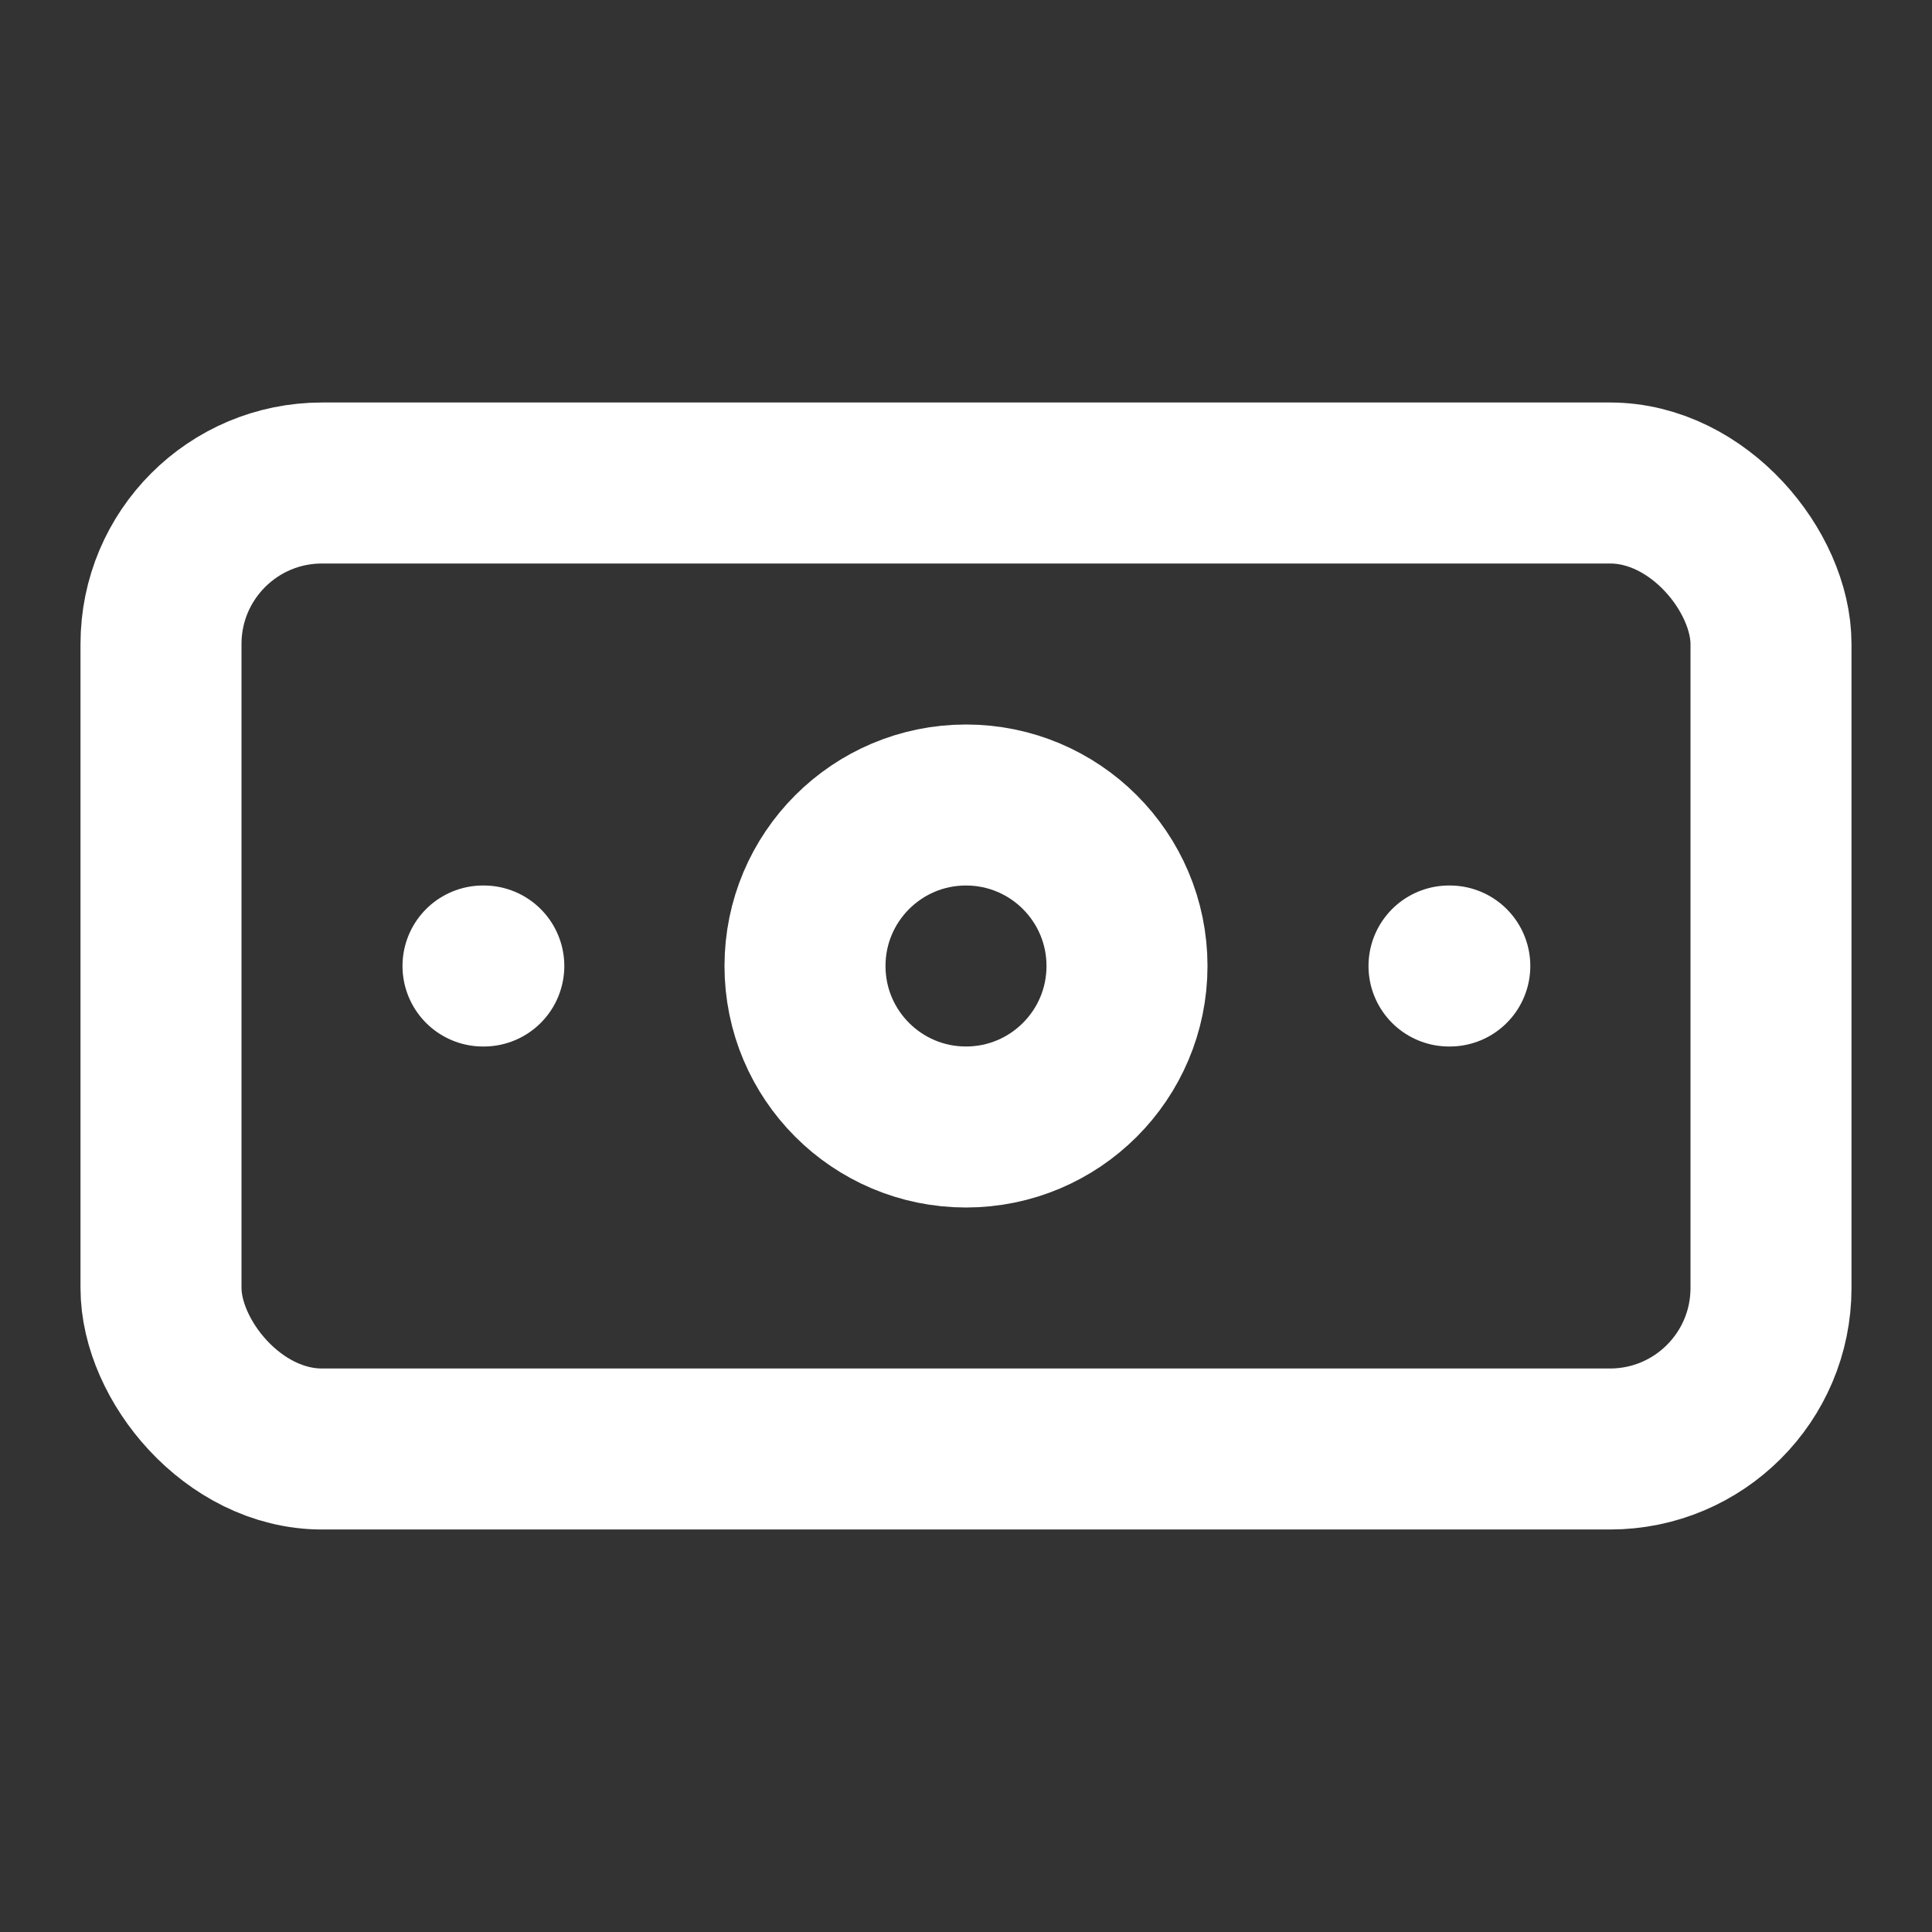
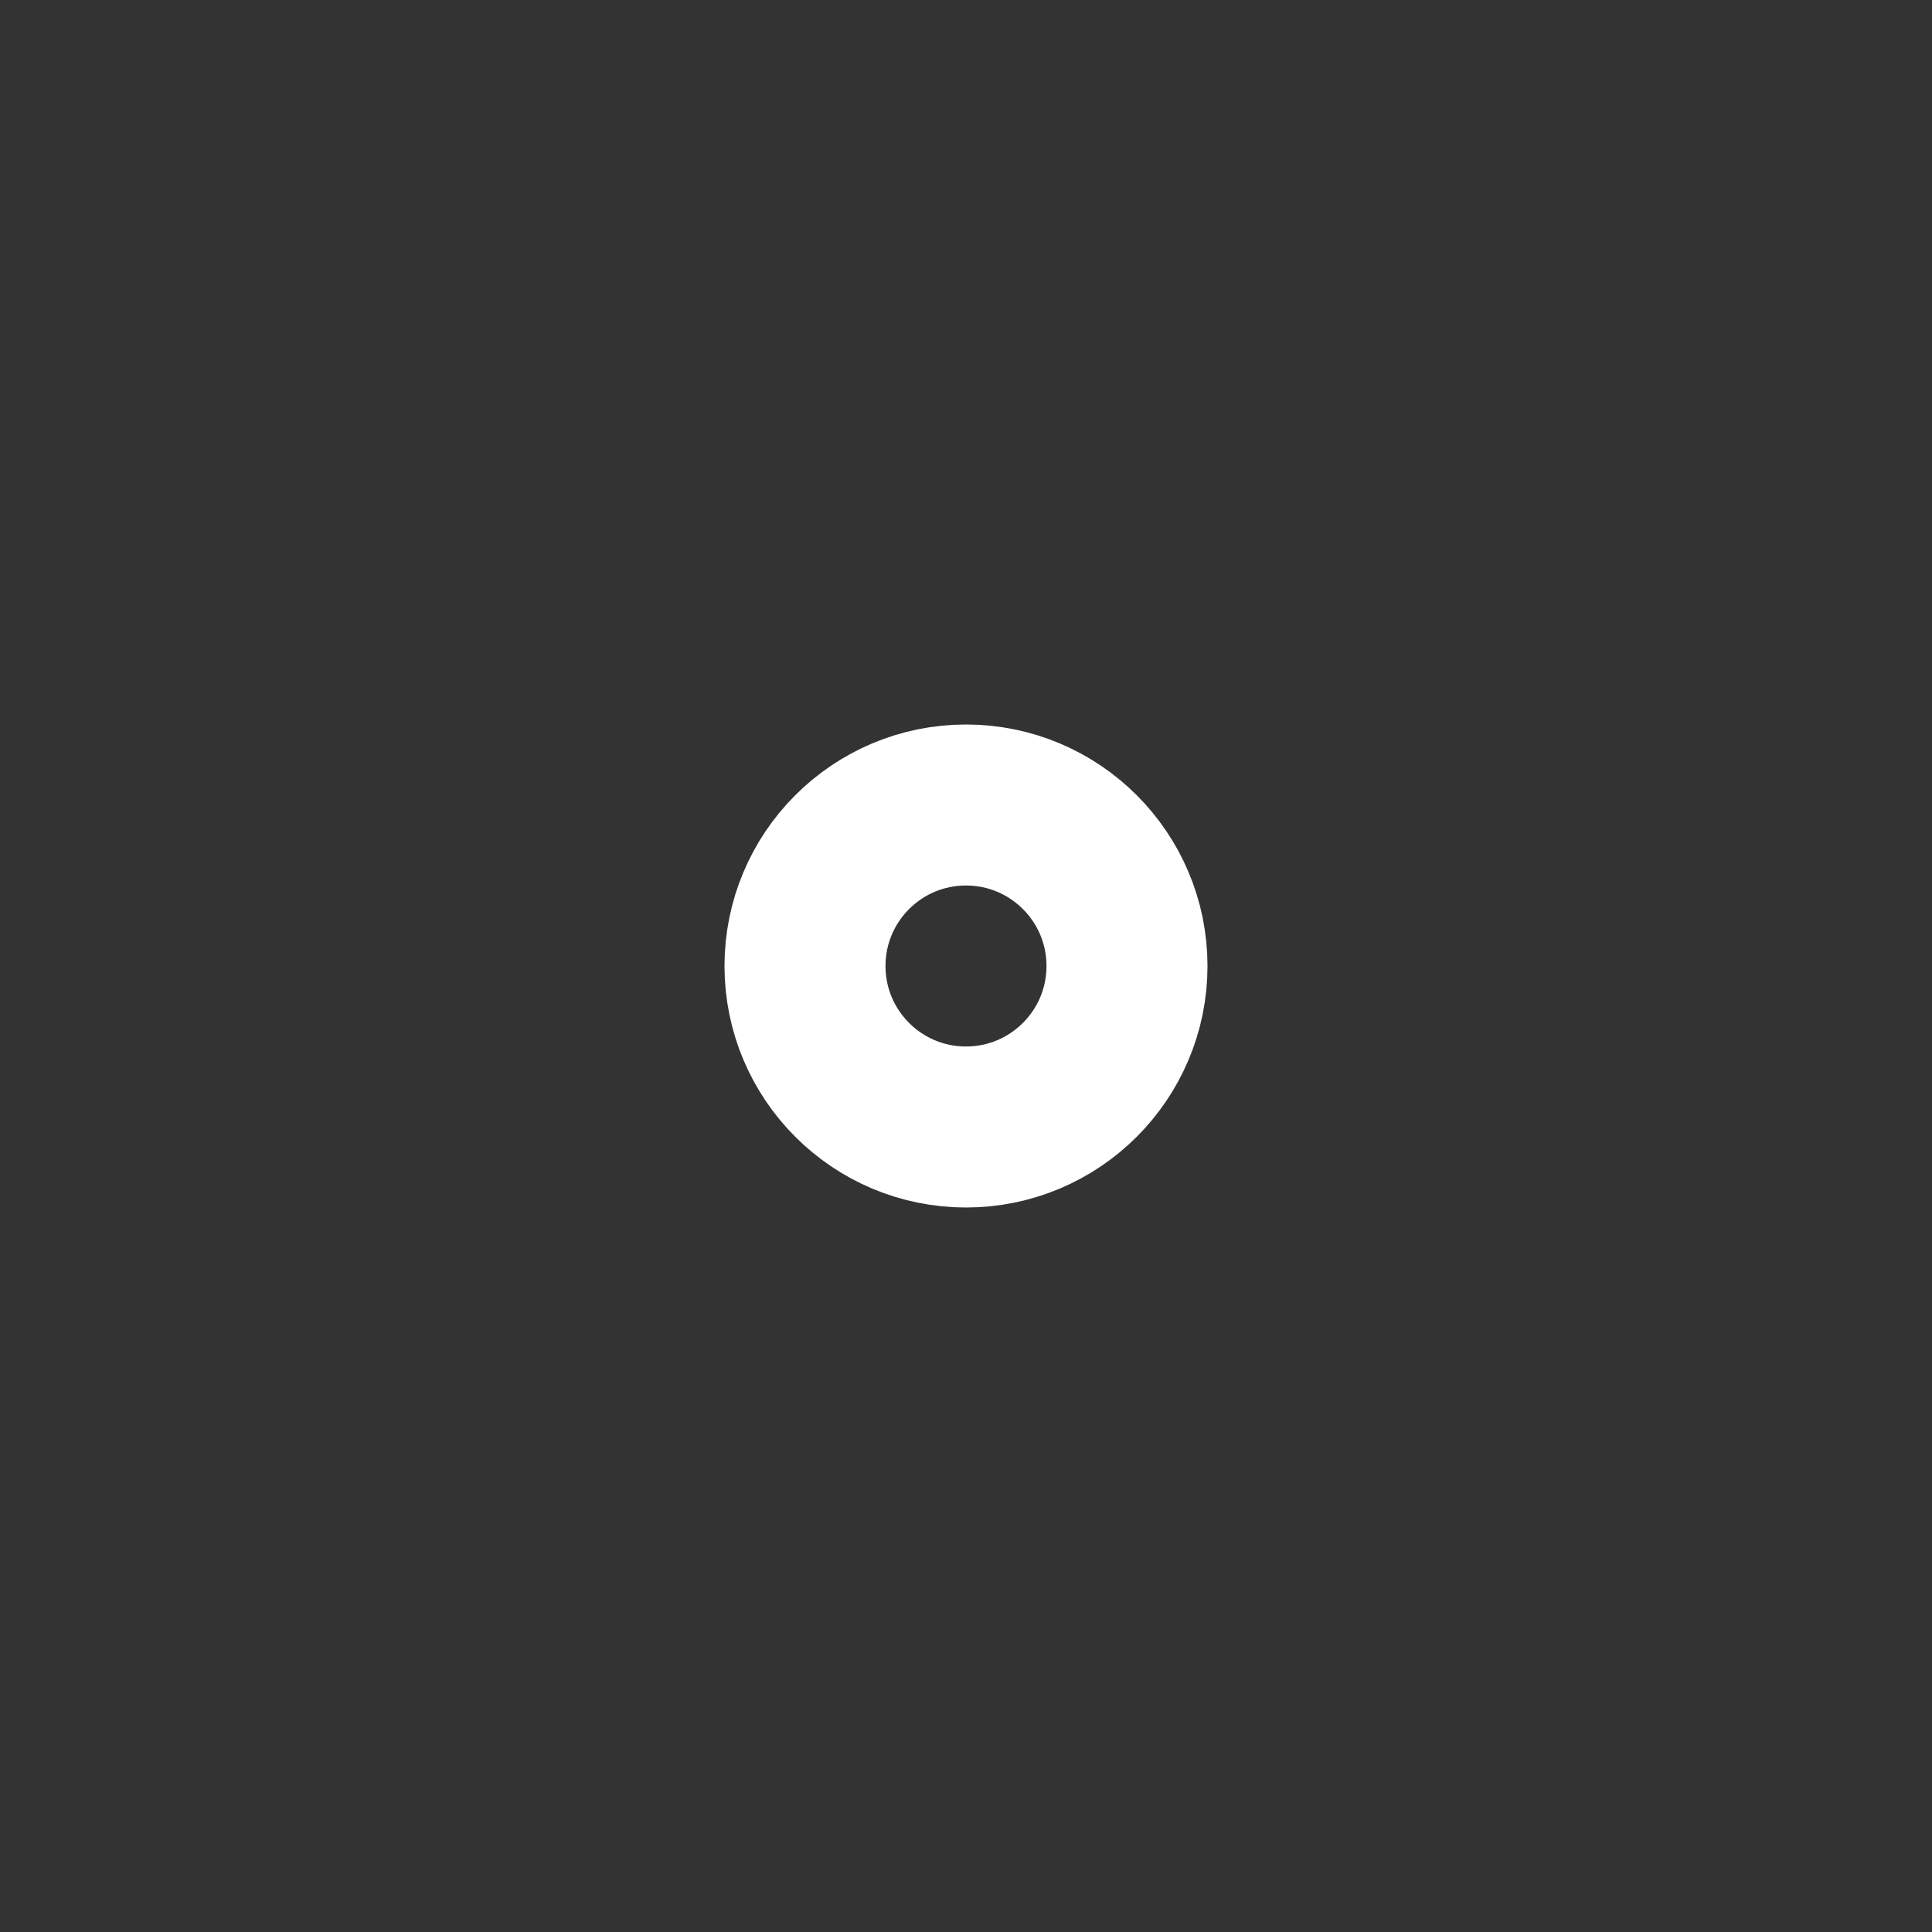
<svg xmlns="http://www.w3.org/2000/svg" width="78" height="78" viewBox="0 0 24 24" fill="none" stroke="white" stroke-width="2" stroke-linecap="round" stroke-linejoin="round">
  <rect x="0" y="0" width="24" height="24" fill="#333333" stroke="none" />
-   <rect x="2" y="6" width="20" height="12" rx="2" />
  <circle cx="12" cy="12" r="2" />
-   <path d="M6 12h.01M18 12h.01" />
</svg>